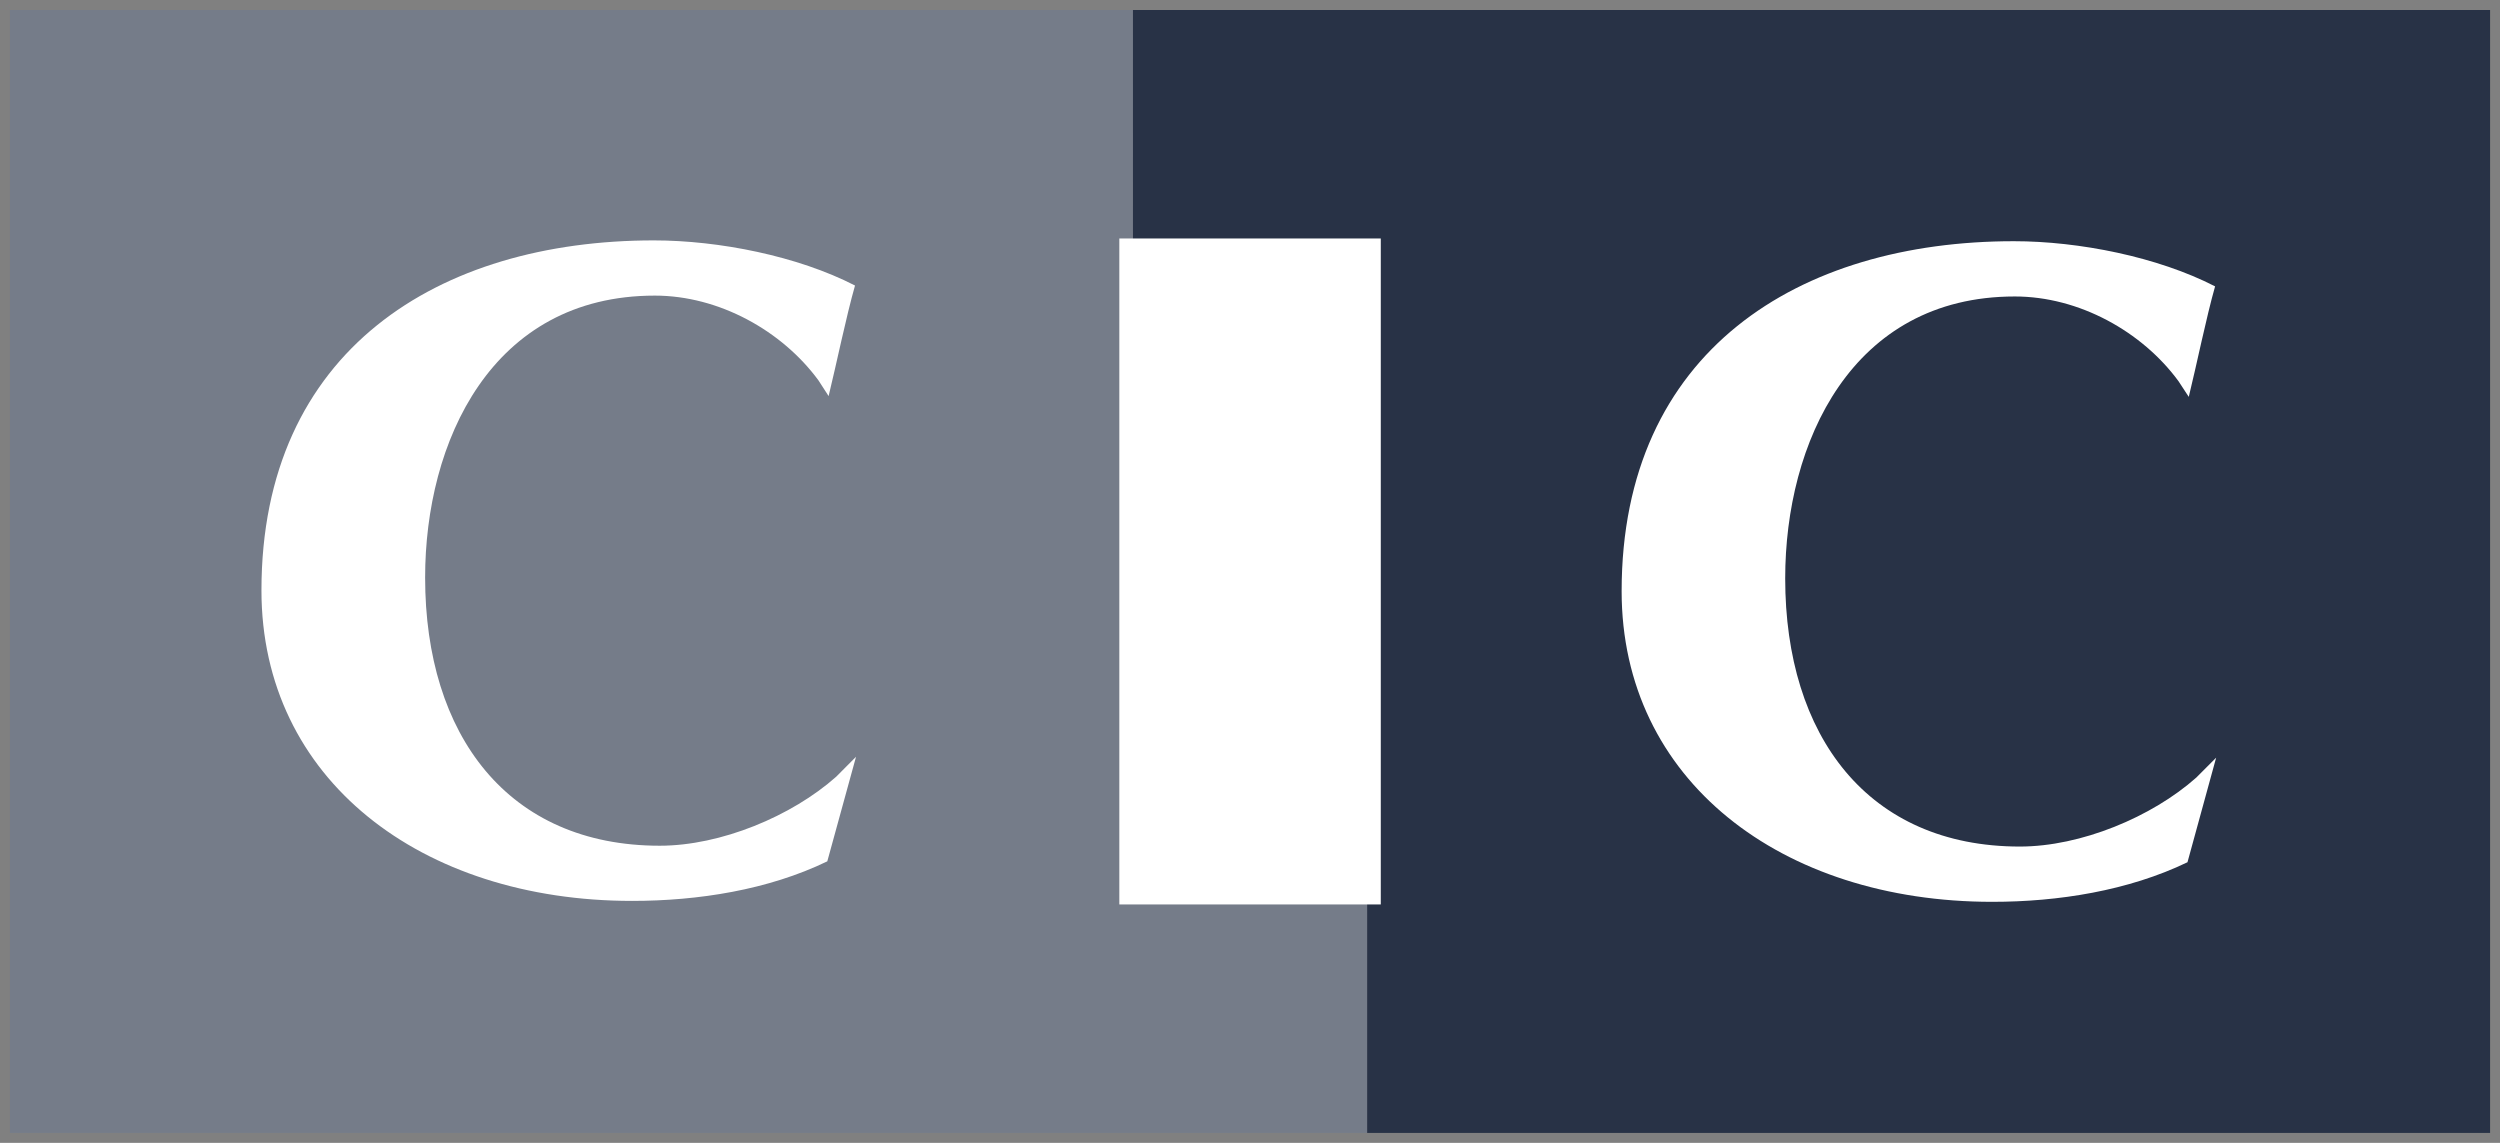
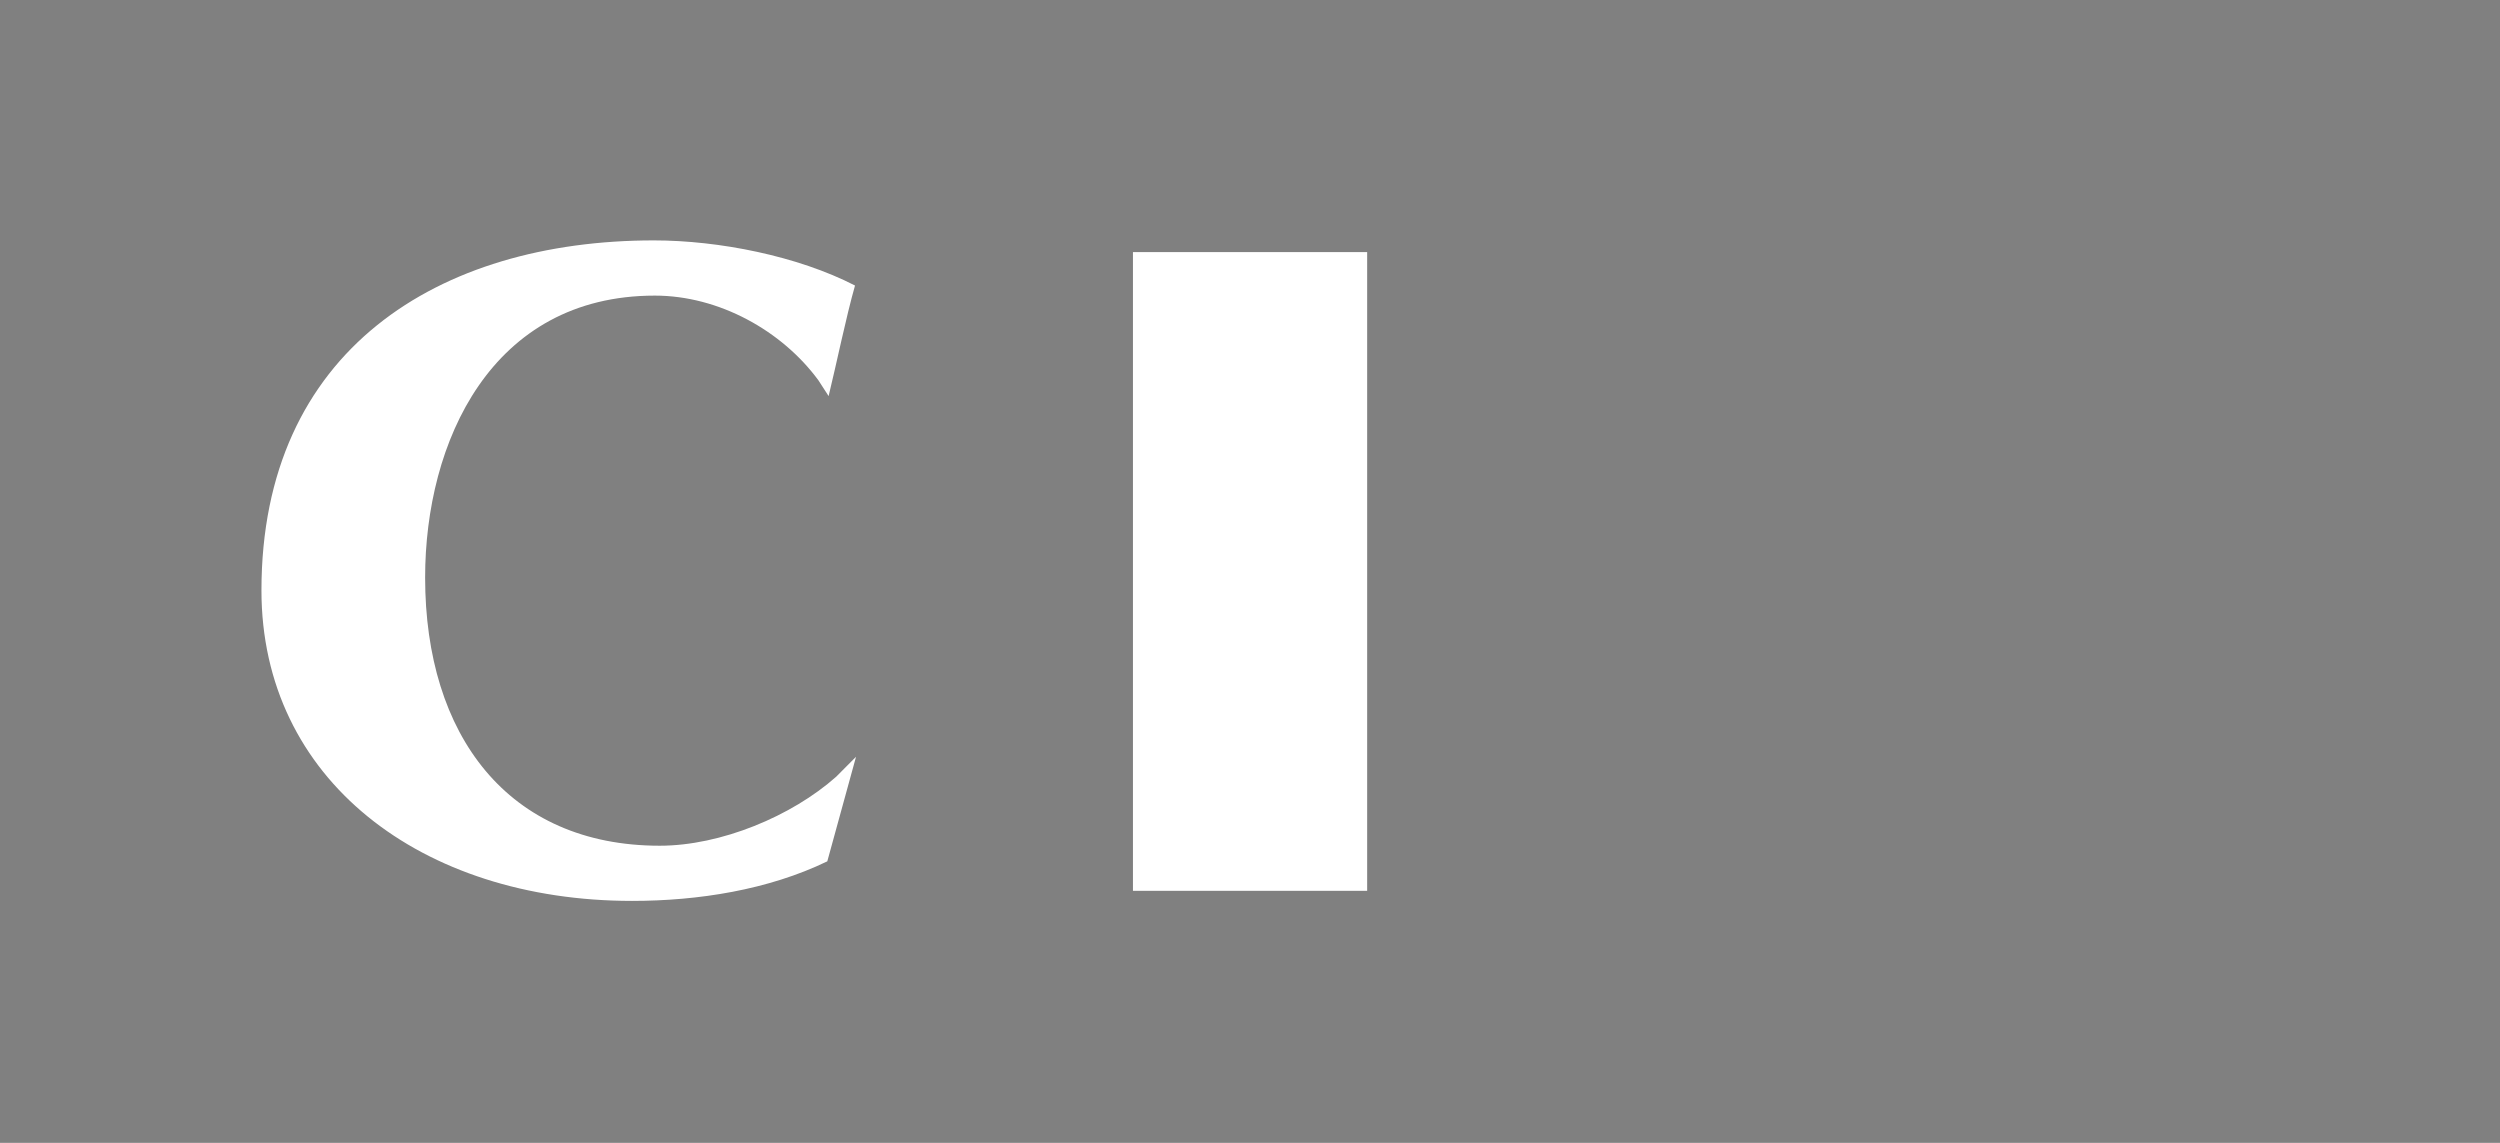
<svg xmlns="http://www.w3.org/2000/svg" id="svg8017" version="1.1" viewBox="0 0 892.91 408.19">
  <rect x="0" y="0" width="892.91" height="408.19" fill="#808080" stroke="none" />
  <defs>
    <style>
      .st0 {
        fill: none;
        stroke: #fff;
        stroke-miterlimit: 31.12;
        stroke-width: 9.73px;
      }

      .st1 {
        fill: #fff;
      }

      .st2 {
        fill: #757c89;
      }

      .st3 {
        fill: #283246;
      }
    </style>
  </defs>
  <g id="g8042">
-     <path id="path7440" class="st2" d="M488.3,404.63v-86.45h-83.71l.05-314.62H3.54v401.08h484.76Z" />
-     <path id="path7442" class="st3" d="M889.37,404.63V3.56h-484.72v86.49l83.65.02v314.57h401.07Z" />
    <path id="path7444" class="st1" d="M305.75,270.27l-10.27,37.37c-21.09,10.21-46.14,14.13-69.72,14.13-75.36,0-132.38-43.43-132.38-110.89,0-85.88,63.37-125.02,140.14-125.02,23.24,0,51.42,5.59,71.86,16.12-3.18,11.17-6.62,27.98-9.43,39.49l-3.64-5.63c-13.03-17.74-35.55-30.26-58.42-30.26-58.48,0-82.05,52.33-82.05,100.71,0,56.3,29.57,95.77,83.8,95.77,21.81,0,47.16-10.55,63.02-24.65l7.09-7.13h0Z" />
-     <path id="path7446" class="st1" d="M791.53,270.61l-10.24,37.35c-21.14,10.19-46.14,14.14-69.75,14.14-75.37,0-132.35-43.49-132.35-110.93,0-85.87,63.36-125.02,140.1-125.02,23.25,0,51.43,5.6,71.86,16.13-3.17,11.18-6.57,27.96-9.4,39.47l-3.66-5.59c-13.02-17.76-35.55-30.27-58.46-30.27-58.41,0-82.02,52.32-82.02,100.69,0,56.34,29.56,95.78,83.82,95.78,21.78,0,47.14-10.54,63.01-24.64l7.09-7.11Z" />
    <path id="path7448" class="st1" d="M488.3,318.18V90.04h-83.65v228.13h83.65Z" />
-     <path id="path7450" class="st0" d="M488.3,318.18V90.04h-83.65v228.13h83.65Z" />
  </g>
</svg>